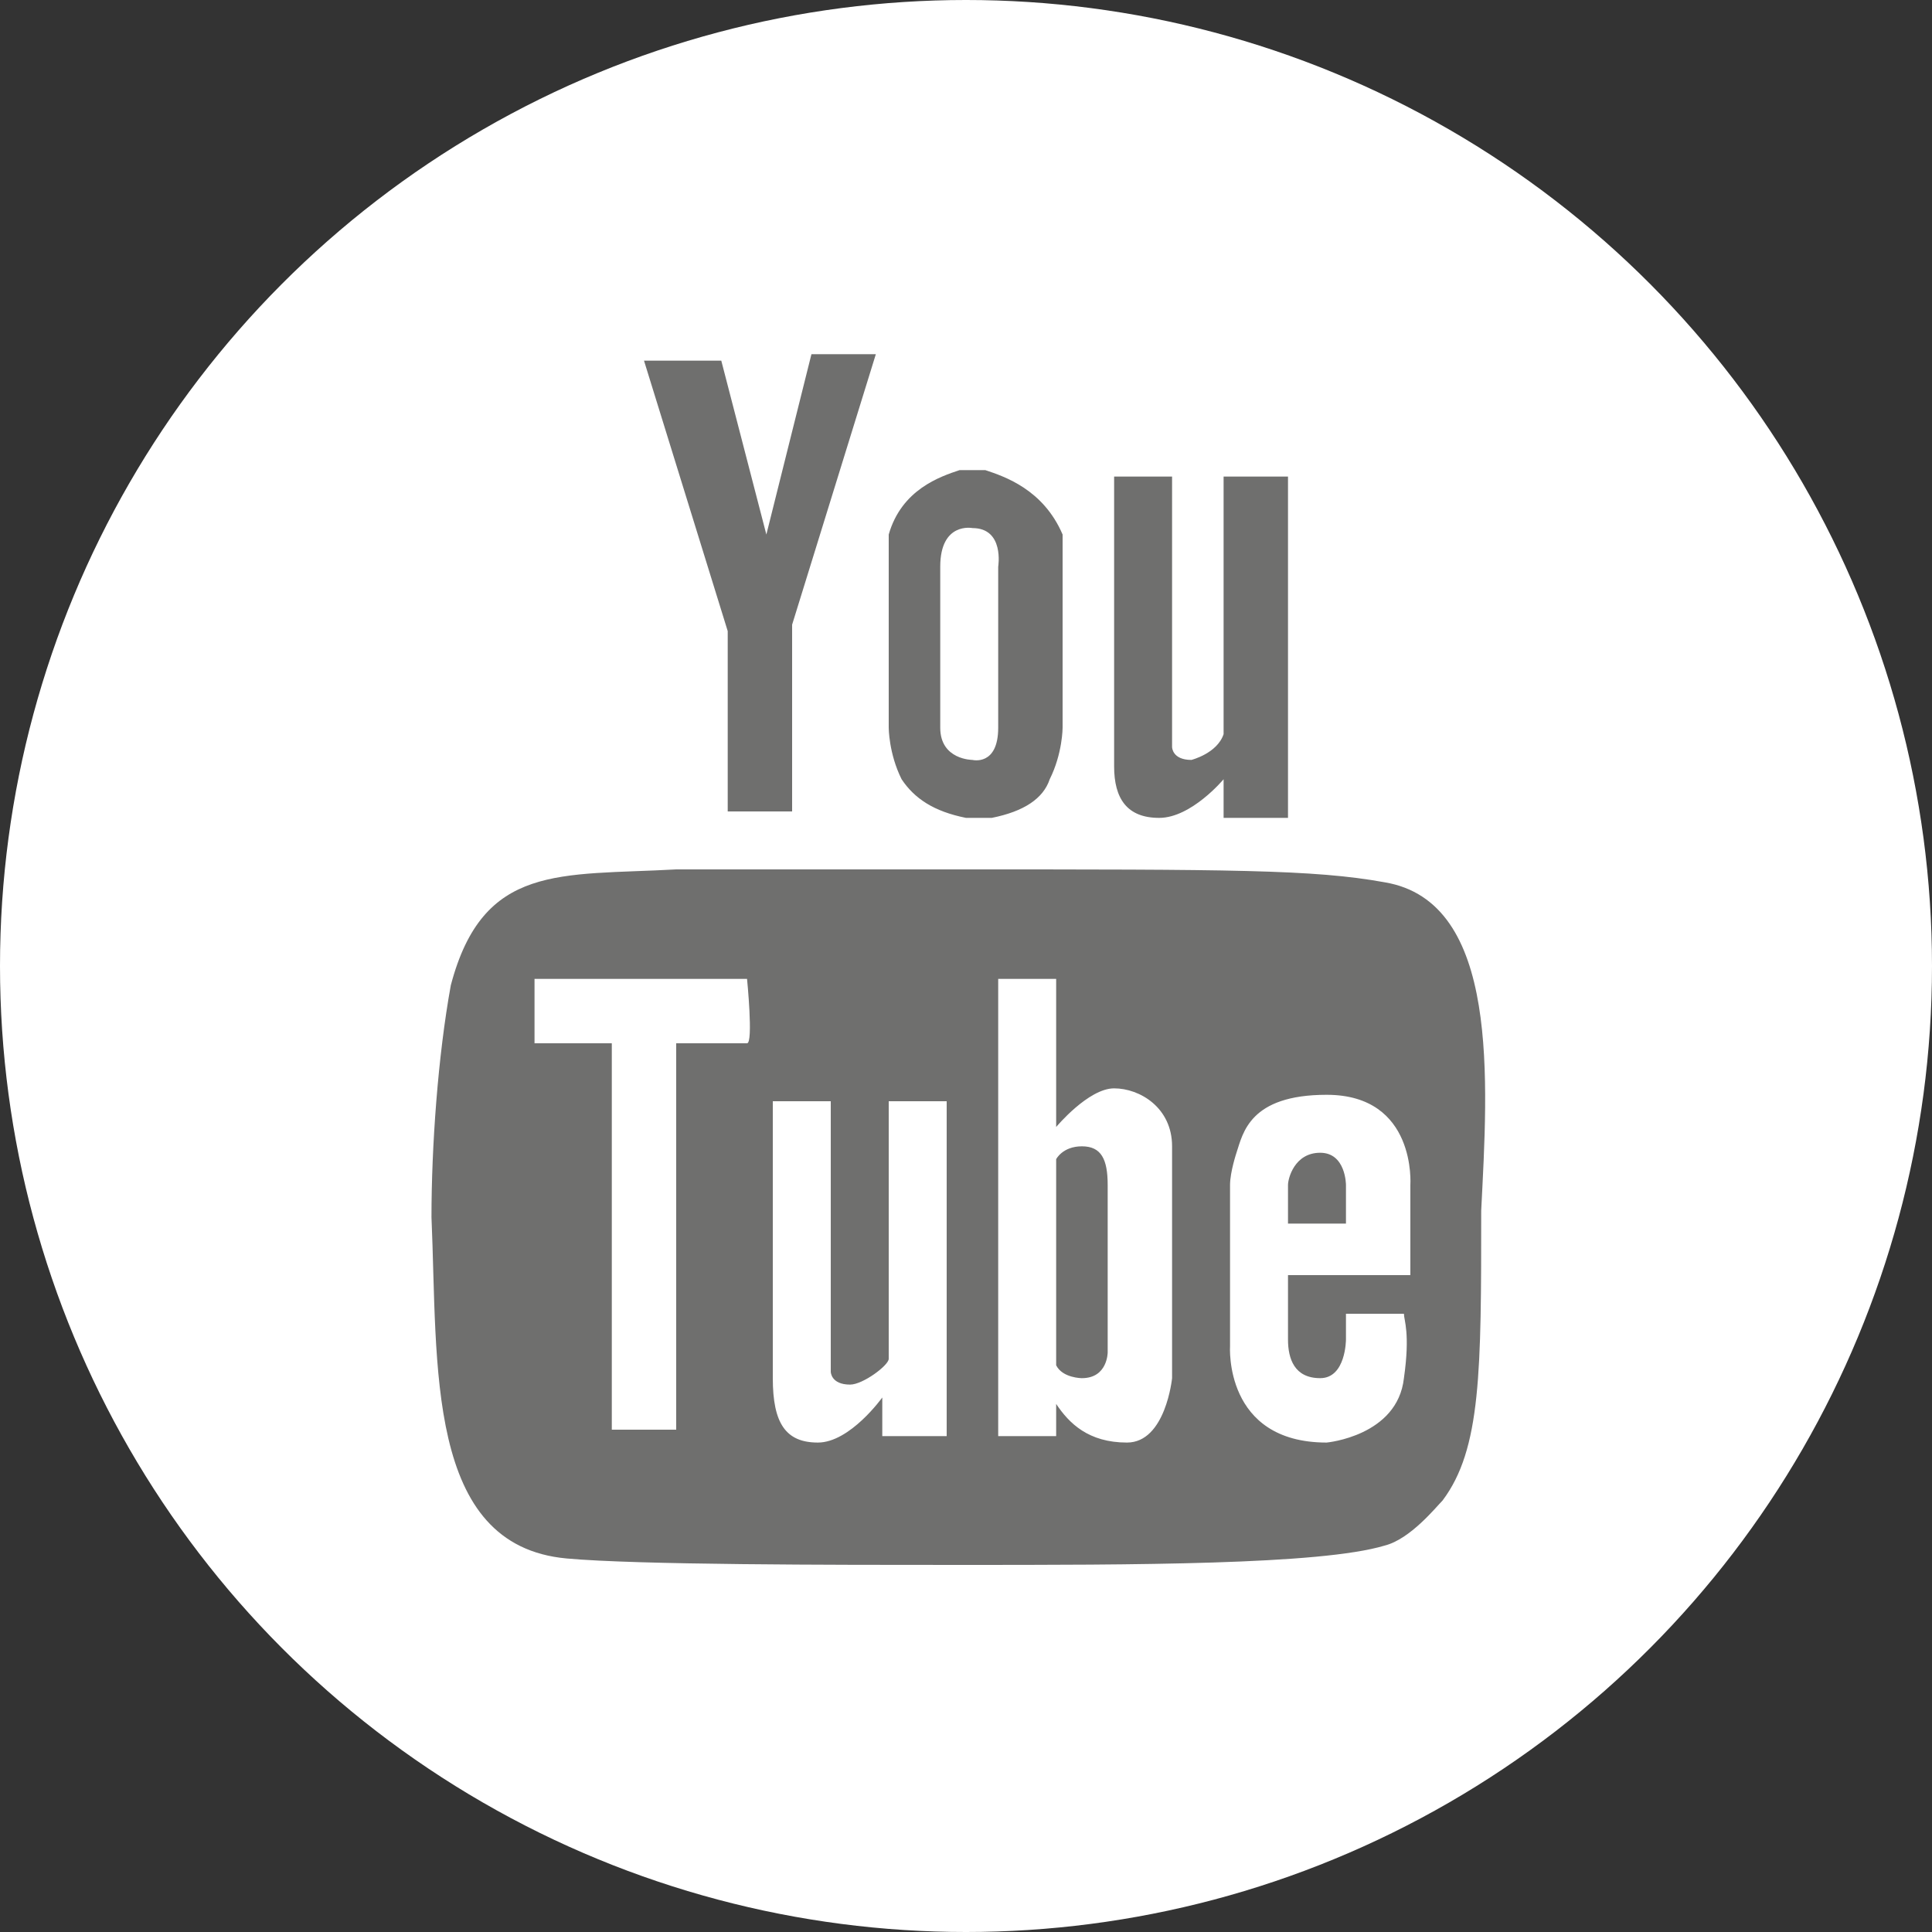
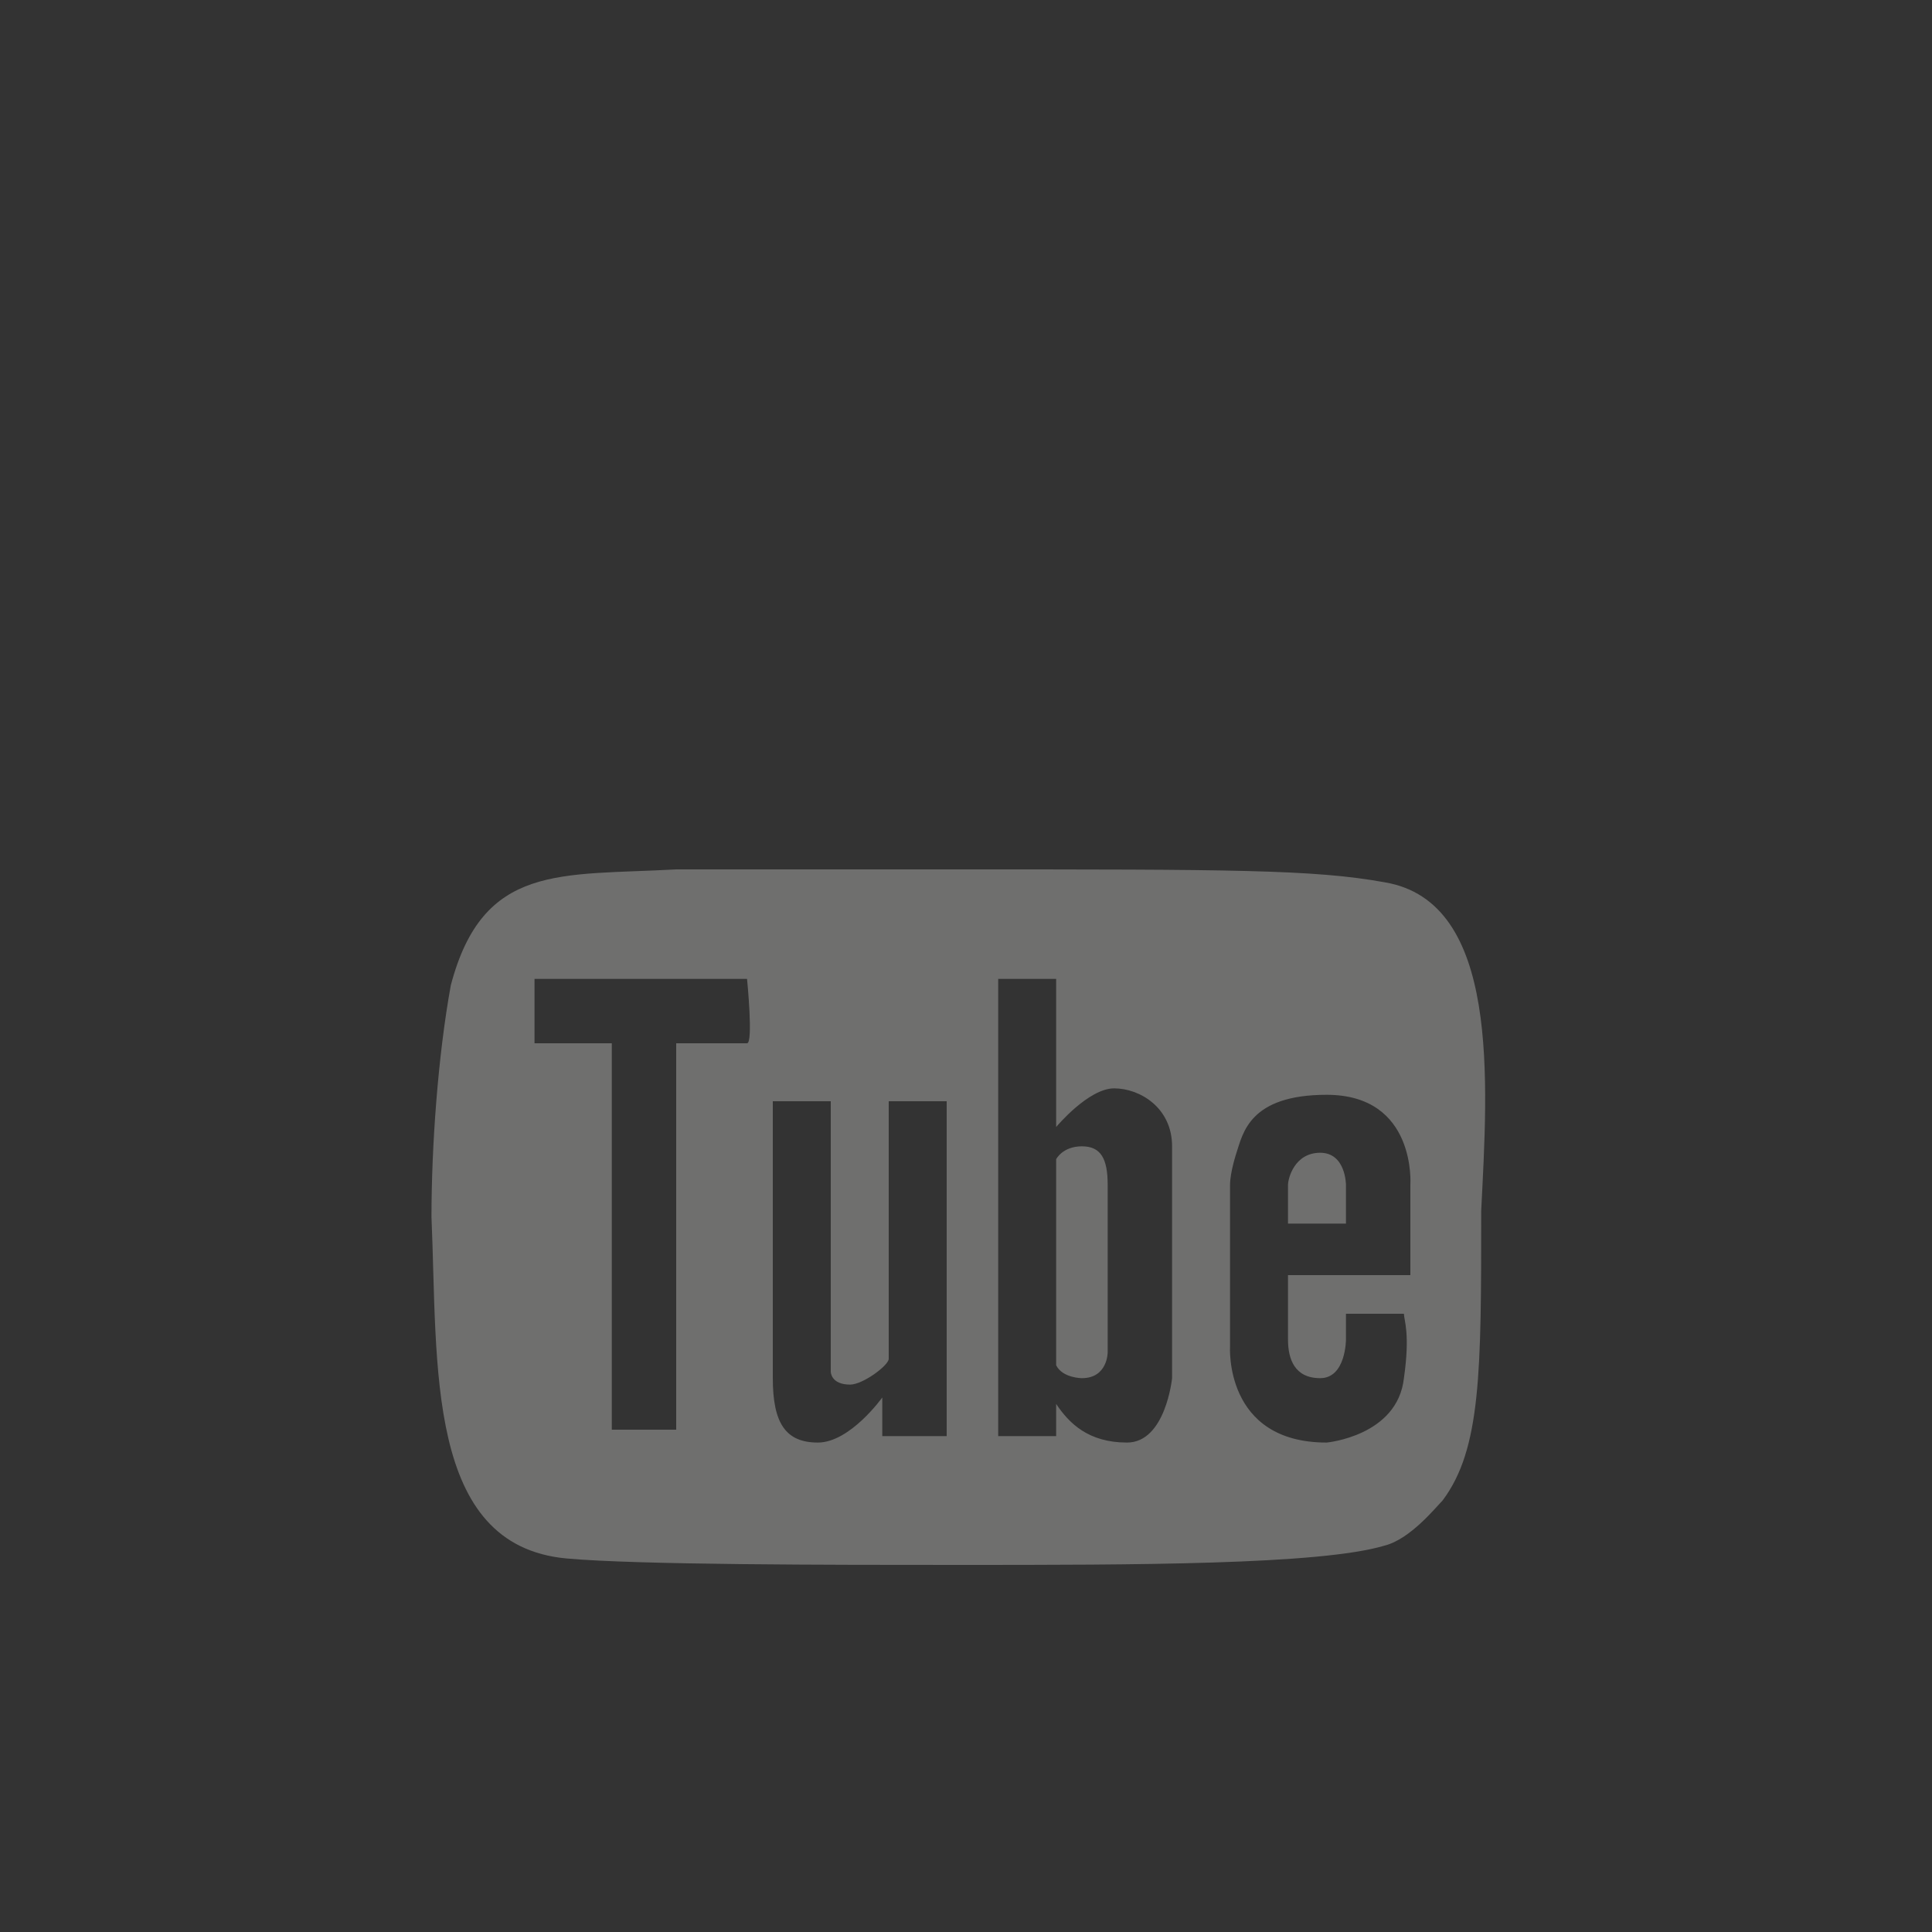
<svg xmlns="http://www.w3.org/2000/svg" version="1.1" x="0px" y="0px" viewBox="0 0 30 30" enable-background="new 0 0 30 30" xml:space="preserve">
  <rect x="0" y="0" width="30" height="30" fill="#333333" stroke="none" />
  <g id="bg">
-     <circle fill="#FFFFFF" cx="15" cy="15" r="15" />
-   </g>
+     </g>
  <g id="icon">
    <g>
      <g>
        <path fill-rule="evenodd" clip-rule="evenodd" fill="#6F6F6E" d="M20.9,18.4c0,0,0-0.5-0.4-0.5c-0.4,0-0.5,0.4-0.5,0.5     c0,0.1,0,0.6,0,0.6h0.9V18.4z M21.5,13.7c-1.1-0.2-2.4-0.2-6.6-0.2c-2.8,0-4.2,0-4.4,0c-1.8,0.1-3-0.1-3.5,1.8     c-0.2,1.1-0.3,2.5-0.3,3.6c0.1,2.3-0.1,5.1,2.1,5.3c1.1,0.1,4.1,0.1,6.1,0.1c2.7,0,5.6,0,6.6-0.3c0.4-0.1,0.8-0.6,0.9-0.7     c0.6-0.8,0.6-2,0.6-4.5C23.1,16.8,23.3,14,21.5,13.7z M11.6,16.2c0,0-1.1,0-1.1,0v6h-1v-6H8.3v-1h3.3     C11.6,15.2,11.7,16.2,11.6,16.2z M14.6,22.3h-0.9v-0.6c0,0-0.5,0.7-1,0.7c-0.5,0-0.7-0.3-0.7-1c0-0.7,0-4.3,0-4.3h0.9v4.2     c0,0,0,0.2,0.3,0.2c0.2,0,0.6-0.3,0.6-0.4c0-0.1,0-4,0-4h0.9V22.3z M18.2,21.4c0,0-0.1,1-0.7,1s-0.9-0.3-1.1-0.6v0.5h-0.9v-7.1     h0.9v2.3c0,0,0.5-0.6,0.9-0.6c0.4,0,0.9,0.3,0.9,0.9C18.2,18.5,18.2,21.4,18.2,21.4z M21.8,21.4c-0.1,0.9-1.2,1-1.2,1     c-1.6,0-1.5-1.5-1.5-1.5s0-2.3,0-2.5c0-0.2,0.1-0.5,0.1-0.5c0.1-0.3,0.2-0.9,1.4-0.9c1.4,0,1.3,1.4,1.3,1.4v1.4h-1.9     c0,0,0,0.7,0,1c0,0.3,0.1,0.6,0.5,0.6c0.4,0,0.4-0.6,0.4-0.6v-0.4h0.9C21.8,20.5,21.9,20.7,21.8,21.4z M16.8,17.8     c-0.3,0-0.4,0.2-0.4,0.2v3.2c0.1,0.2,0.4,0.2,0.4,0.2c0.4,0,0.4-0.4,0.4-0.4s0-2.3,0-2.6C17.2,18,17.1,17.8,16.8,17.8z" />
      </g>
      <g>
-         <path fill-rule="evenodd" clip-rule="evenodd" fill="#6F6F6E" d="M11.9,8.3l-0.7-2.7H10l1.3,4.2v2.8h1V9.7l1.3-4.2h-1L11.9,8.3z      M15.3,7.3c-0.1,0-0.3,0-0.4,0c-0.3,0.1-0.9,0.3-1.1,1c0,0,0,0.3,0,0.5c0,0.1,0,2.5,0,2.5s0,0.4,0.2,0.8c0.2,0.3,0.5,0.5,1,0.6     c0.1,0,0.3,0,0.4,0c0.5-0.1,0.8-0.3,0.9-0.6c0.2-0.4,0.2-0.8,0.2-0.8s0-2.3,0-2.5c0-0.1,0-0.5,0-0.5C16.2,7.6,15.6,7.4,15.3,7.3z      M15.5,8.8c0,0,0,1.9,0,2.5c0,0.6-0.4,0.5-0.4,0.5s-0.5,0-0.5-0.5V8.8c0-0.7,0.5-0.6,0.5-0.6C15.6,8.2,15.5,8.8,15.5,8.8z      M19,7.4v4c-0.1,0.3-0.5,0.4-0.5,0.4c-0.3,0-0.3-0.2-0.3-0.2V7.4h-0.9c0,0,0,4,0,4.5c0,0.5,0.2,0.8,0.7,0.8c0.5,0,1-0.6,1-0.6     v0.6H20V7.4H19z" />
-       </g>
+         </g>
    </g>
  </g>
</svg>